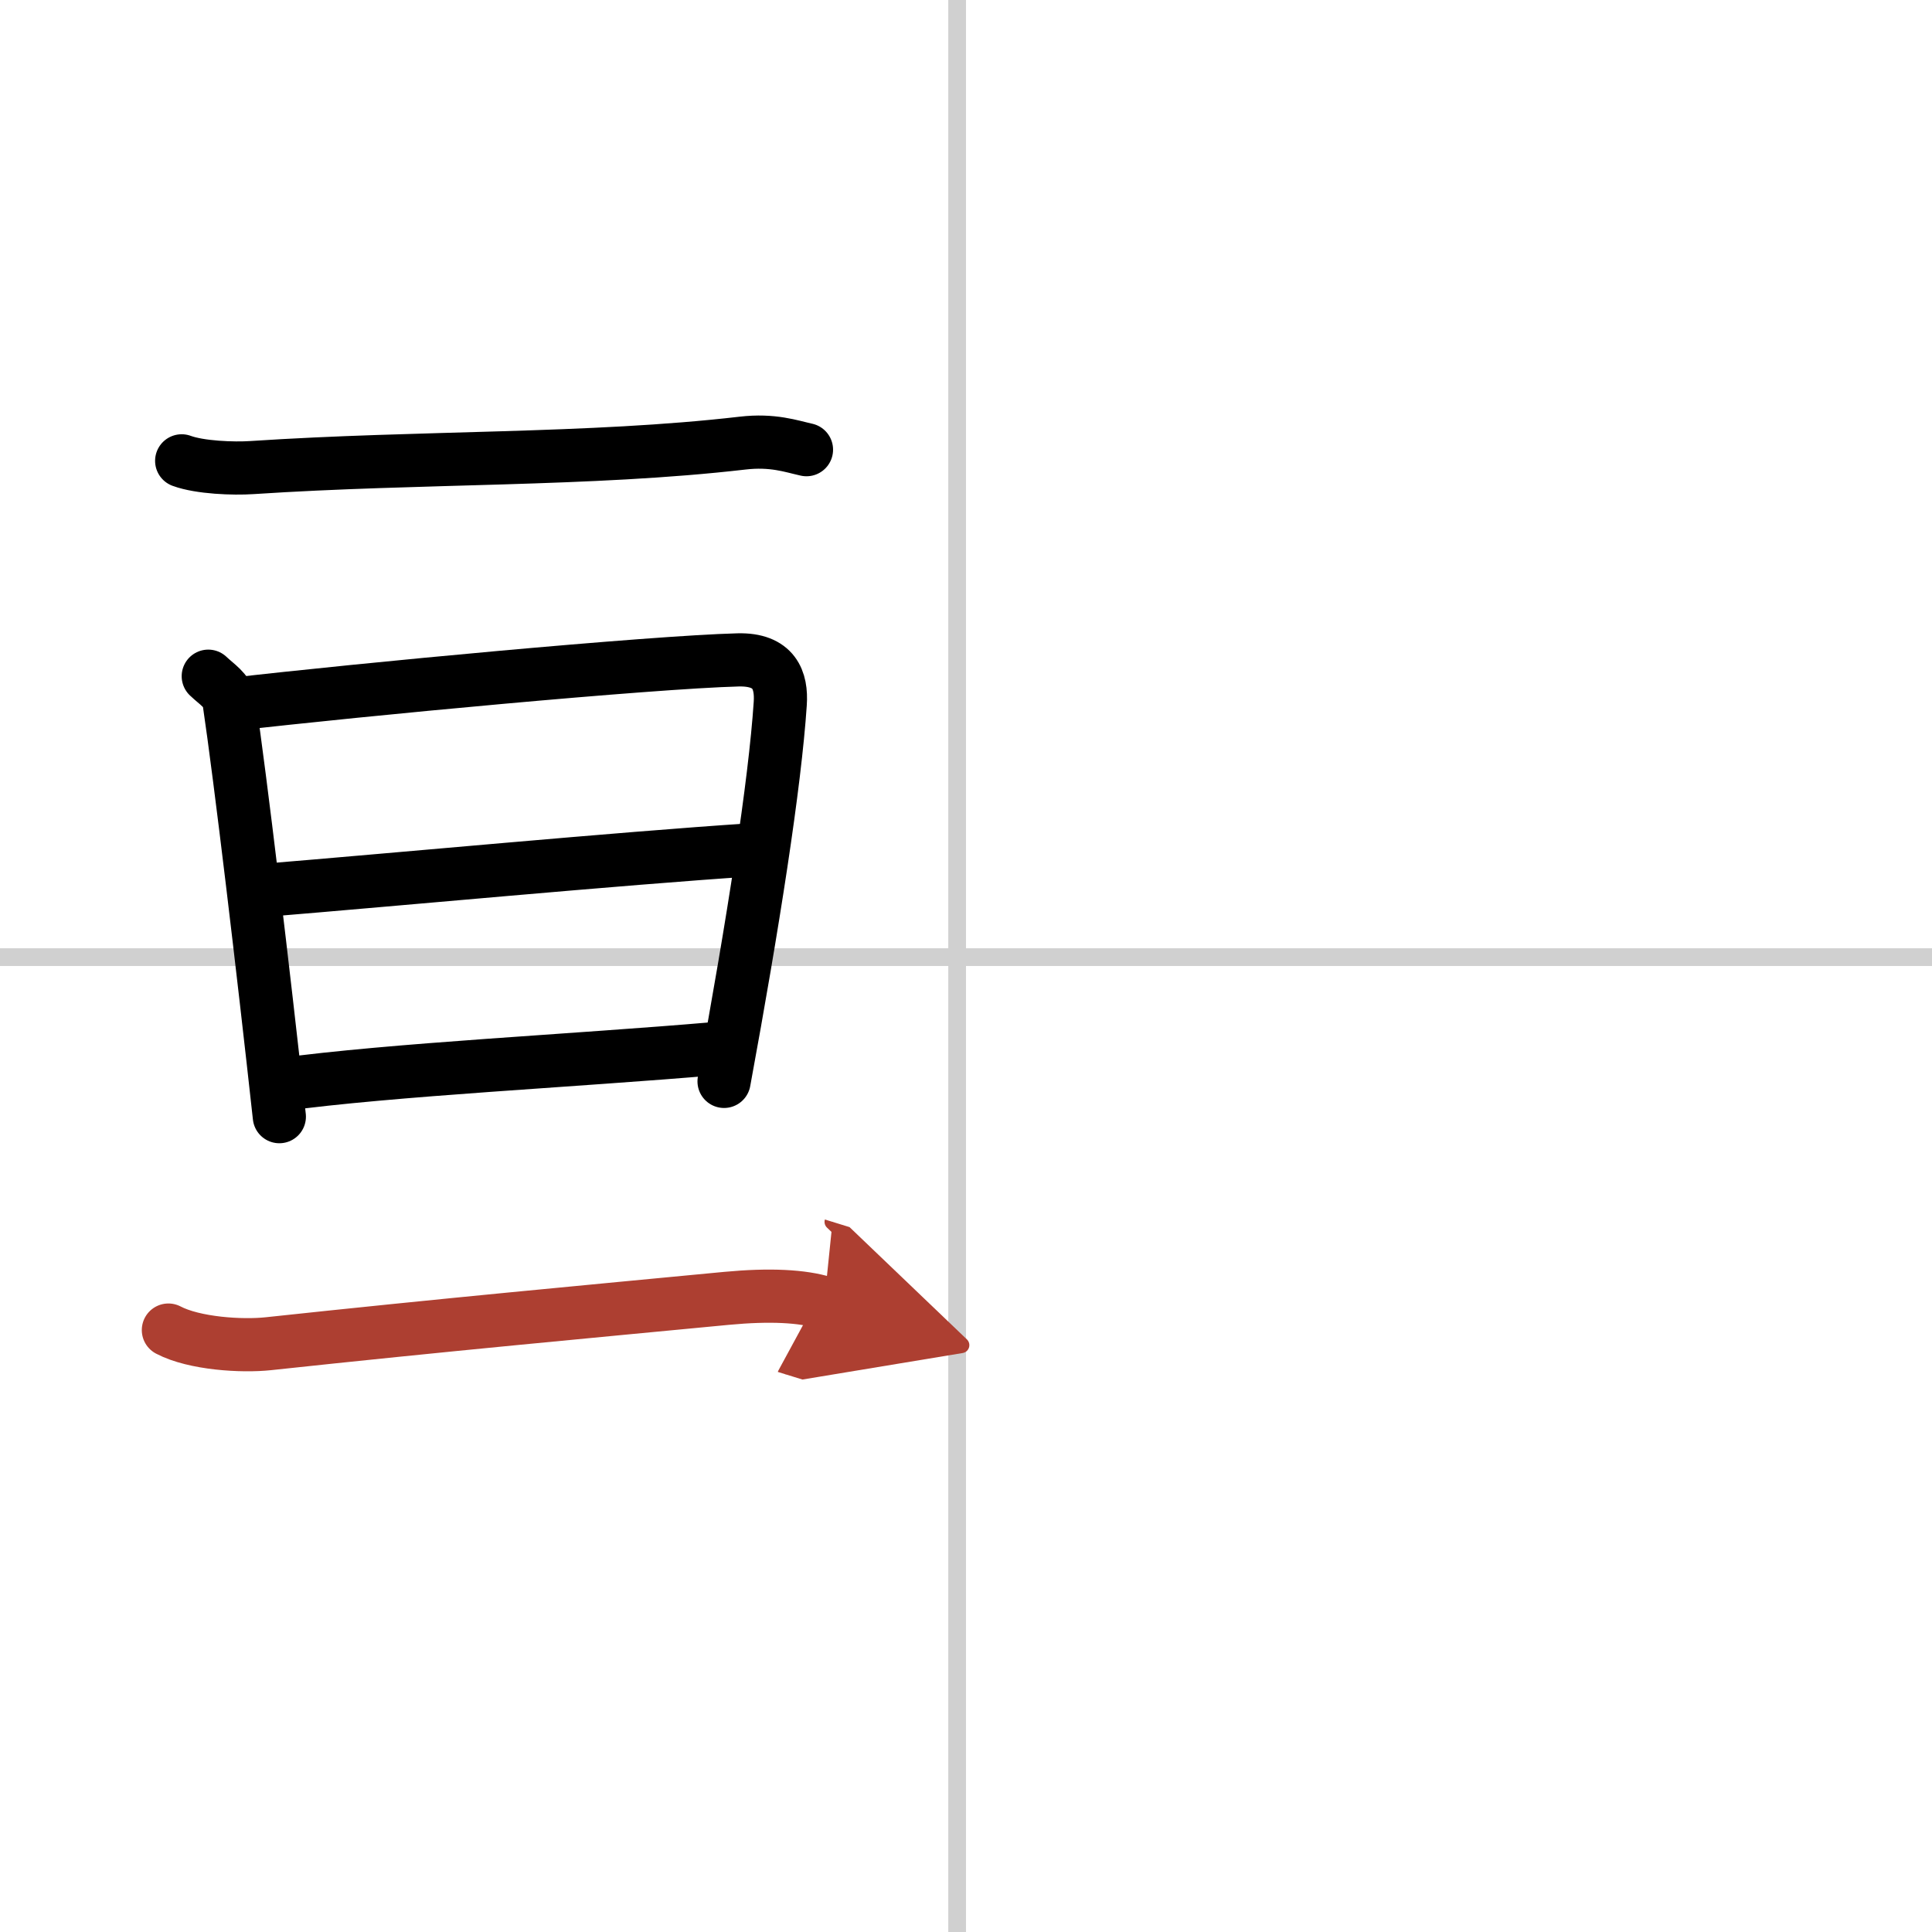
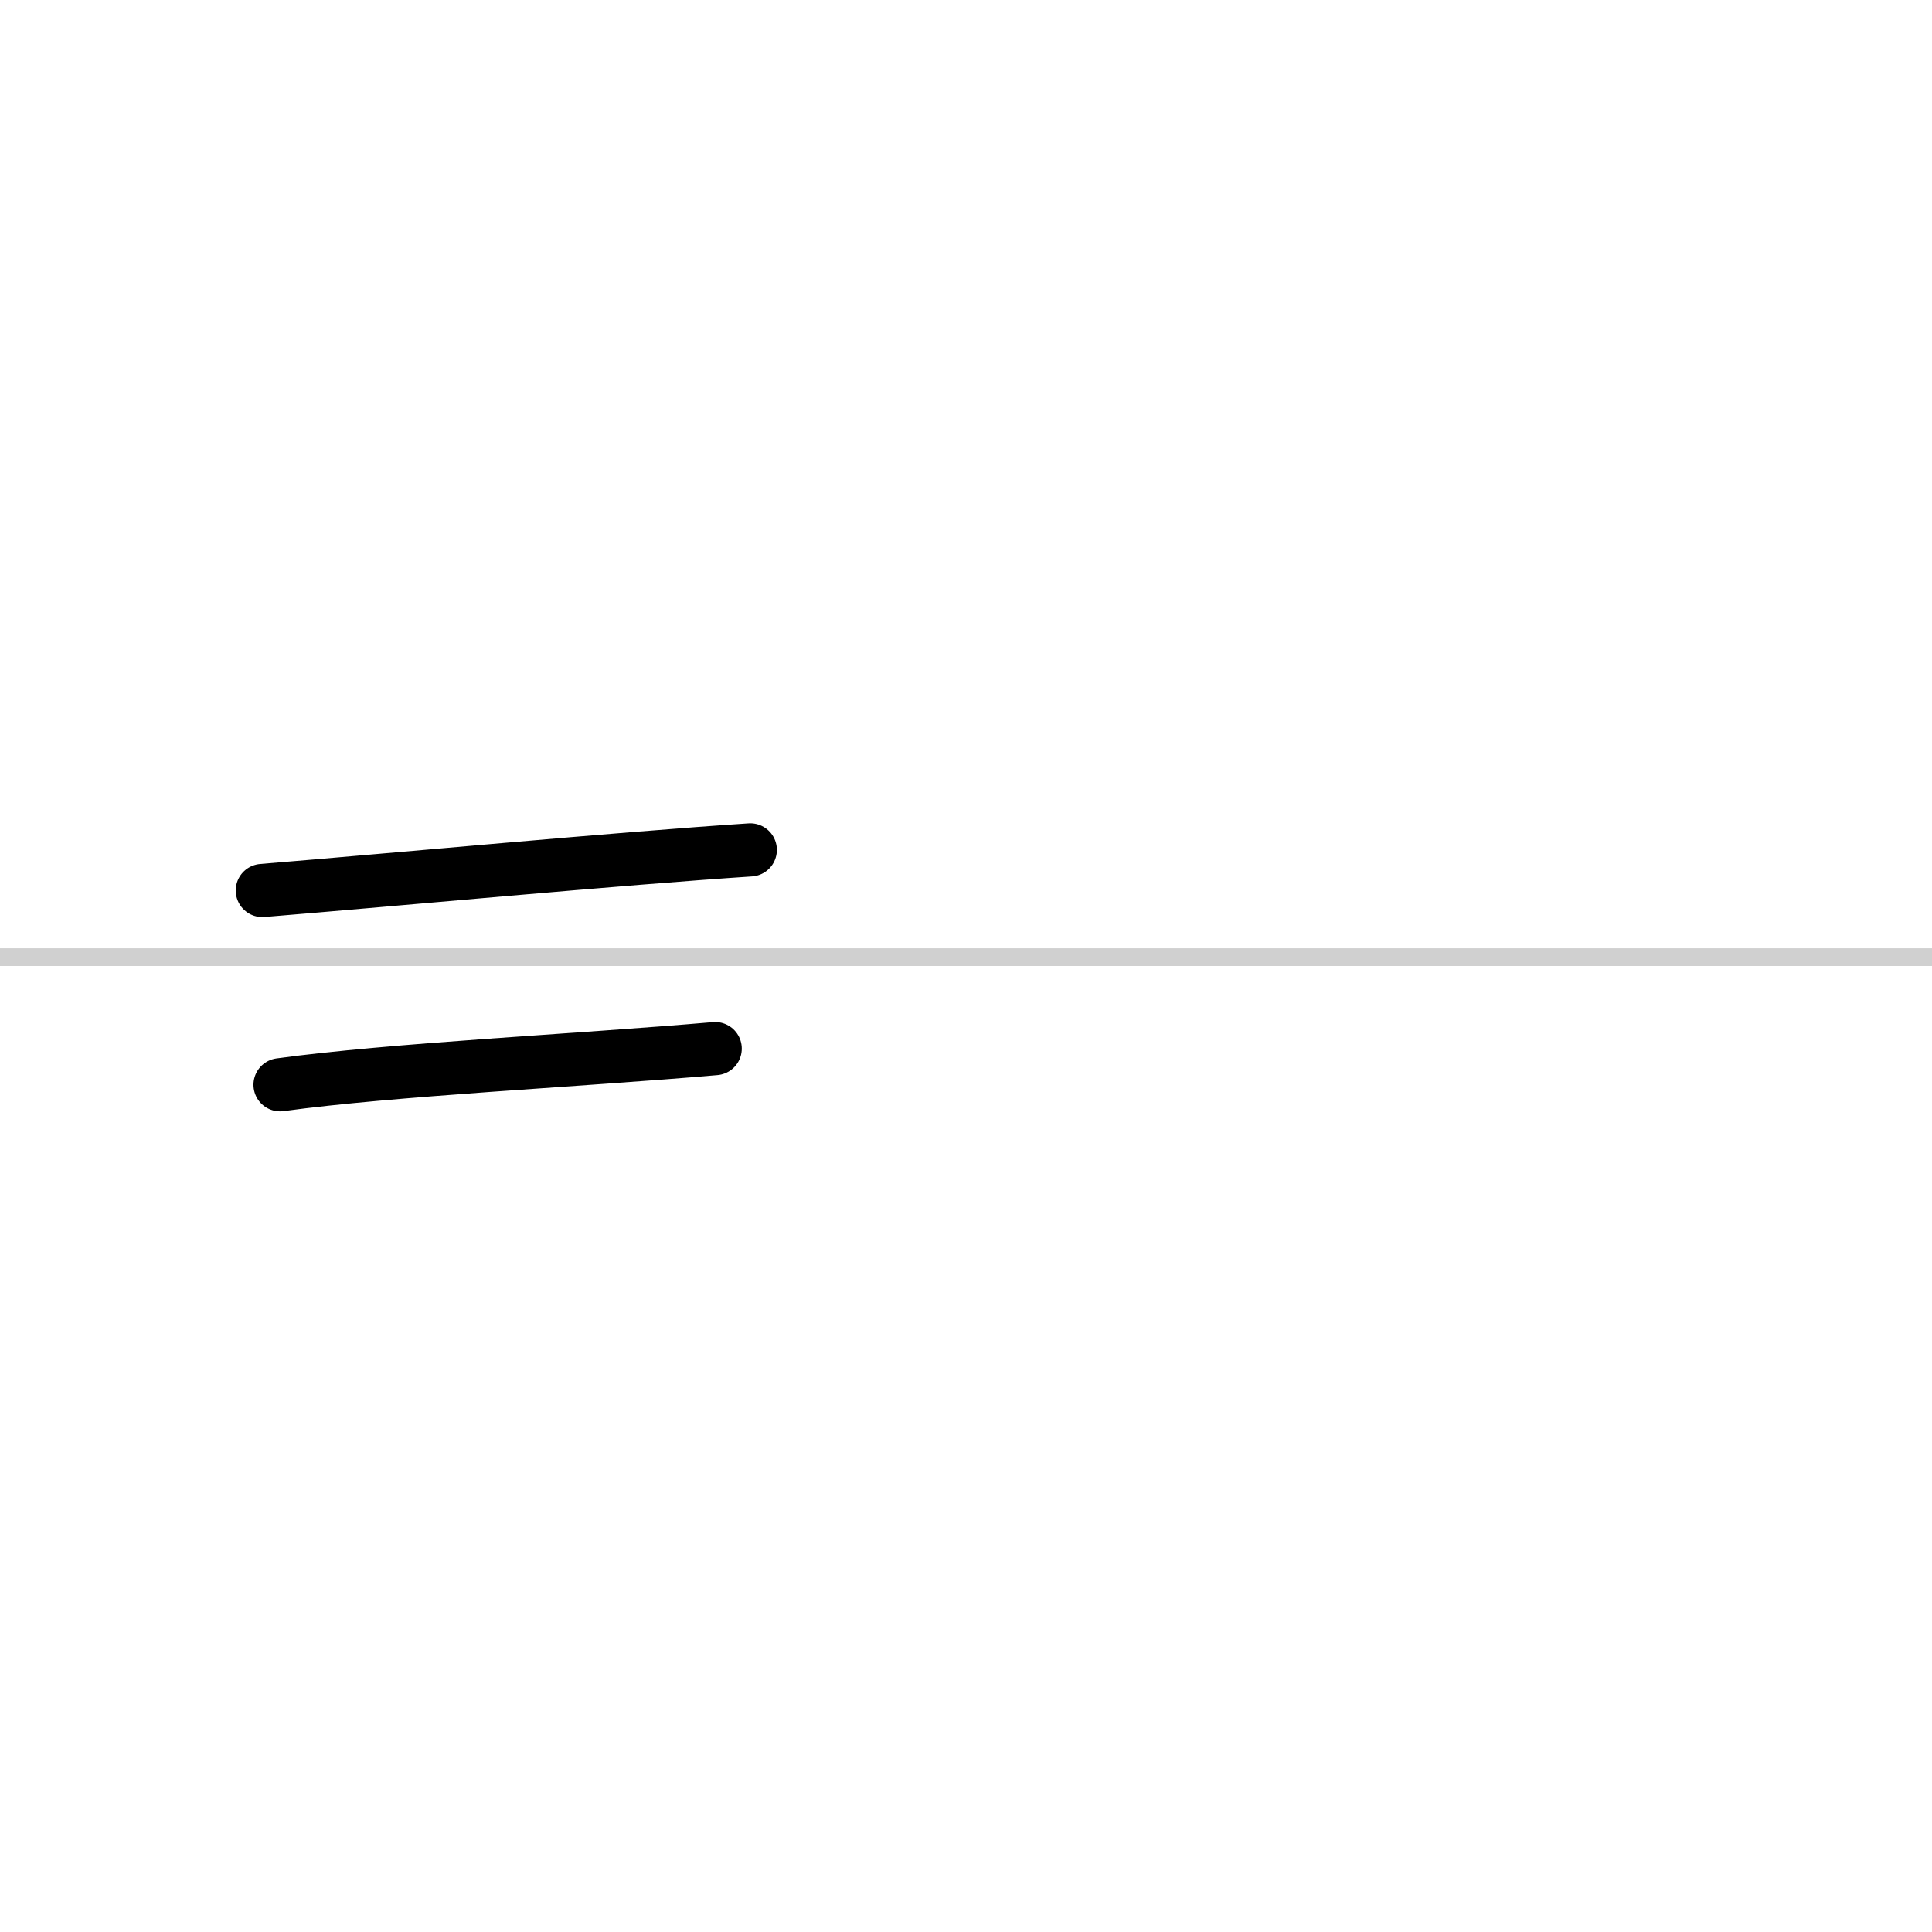
<svg xmlns="http://www.w3.org/2000/svg" width="400" height="400" viewBox="0 0 109 109">
  <defs>
    <marker id="a" markerWidth="4" orient="auto" refX="1" refY="5" viewBox="0 0 10 10">
      <polyline points="0 0 10 5 0 10 1 5" fill="#ad3f31" stroke="#ad3f31" />
    </marker>
  </defs>
  <g fill="none" stroke="#000" stroke-linecap="round" stroke-linejoin="round" stroke-width="3">
    <rect width="100%" height="100%" fill="#fff" stroke="#fff" />
-     <line x1="54" x2="54" y2="109" stroke="#d0d0d0" stroke-width="1" />
    <line x2="109" y1="54" y2="54" stroke="#d0d0d0" stroke-width="1" />
-     <path d="M10.25,26c1.03,0.38,2.93,0.45,3.96,0.38C23.75,25.75,33.25,26,41.89,25c1.71-0.2,2.75,0.18,3.61,0.37" />
-     <path d="m11.75 38.15c0.48 0.46 1.08 0.81 1.17 1.41 0.65 4.38 1.93 15.15 2.84 23.44" />
-     <path d="m13.09 39.74c7.26-0.84 23.6-2.38 28.55-2.51 2.05-0.05 2.47 1.15 2.38 2.47-0.3 4.53-1.52 12.35-3.17 21.31" />
    <path d="m14.8 50.24c7.45-0.61 20.2-1.81 27.53-2.29" />
    <path d="m15.8 61.2c6.36-0.87 16.7-1.36 24.55-2.04" />
-     <path d="M9.5,75.04c1.47,0.77,4.15,0.93,5.64,0.77C25,74.75,33.15,74,41,73.25c2.44-0.23,4.27-0.13,5.5,0.25" marker-end="url(#a)" stroke="#ad3f31" />
  </g>
</svg>